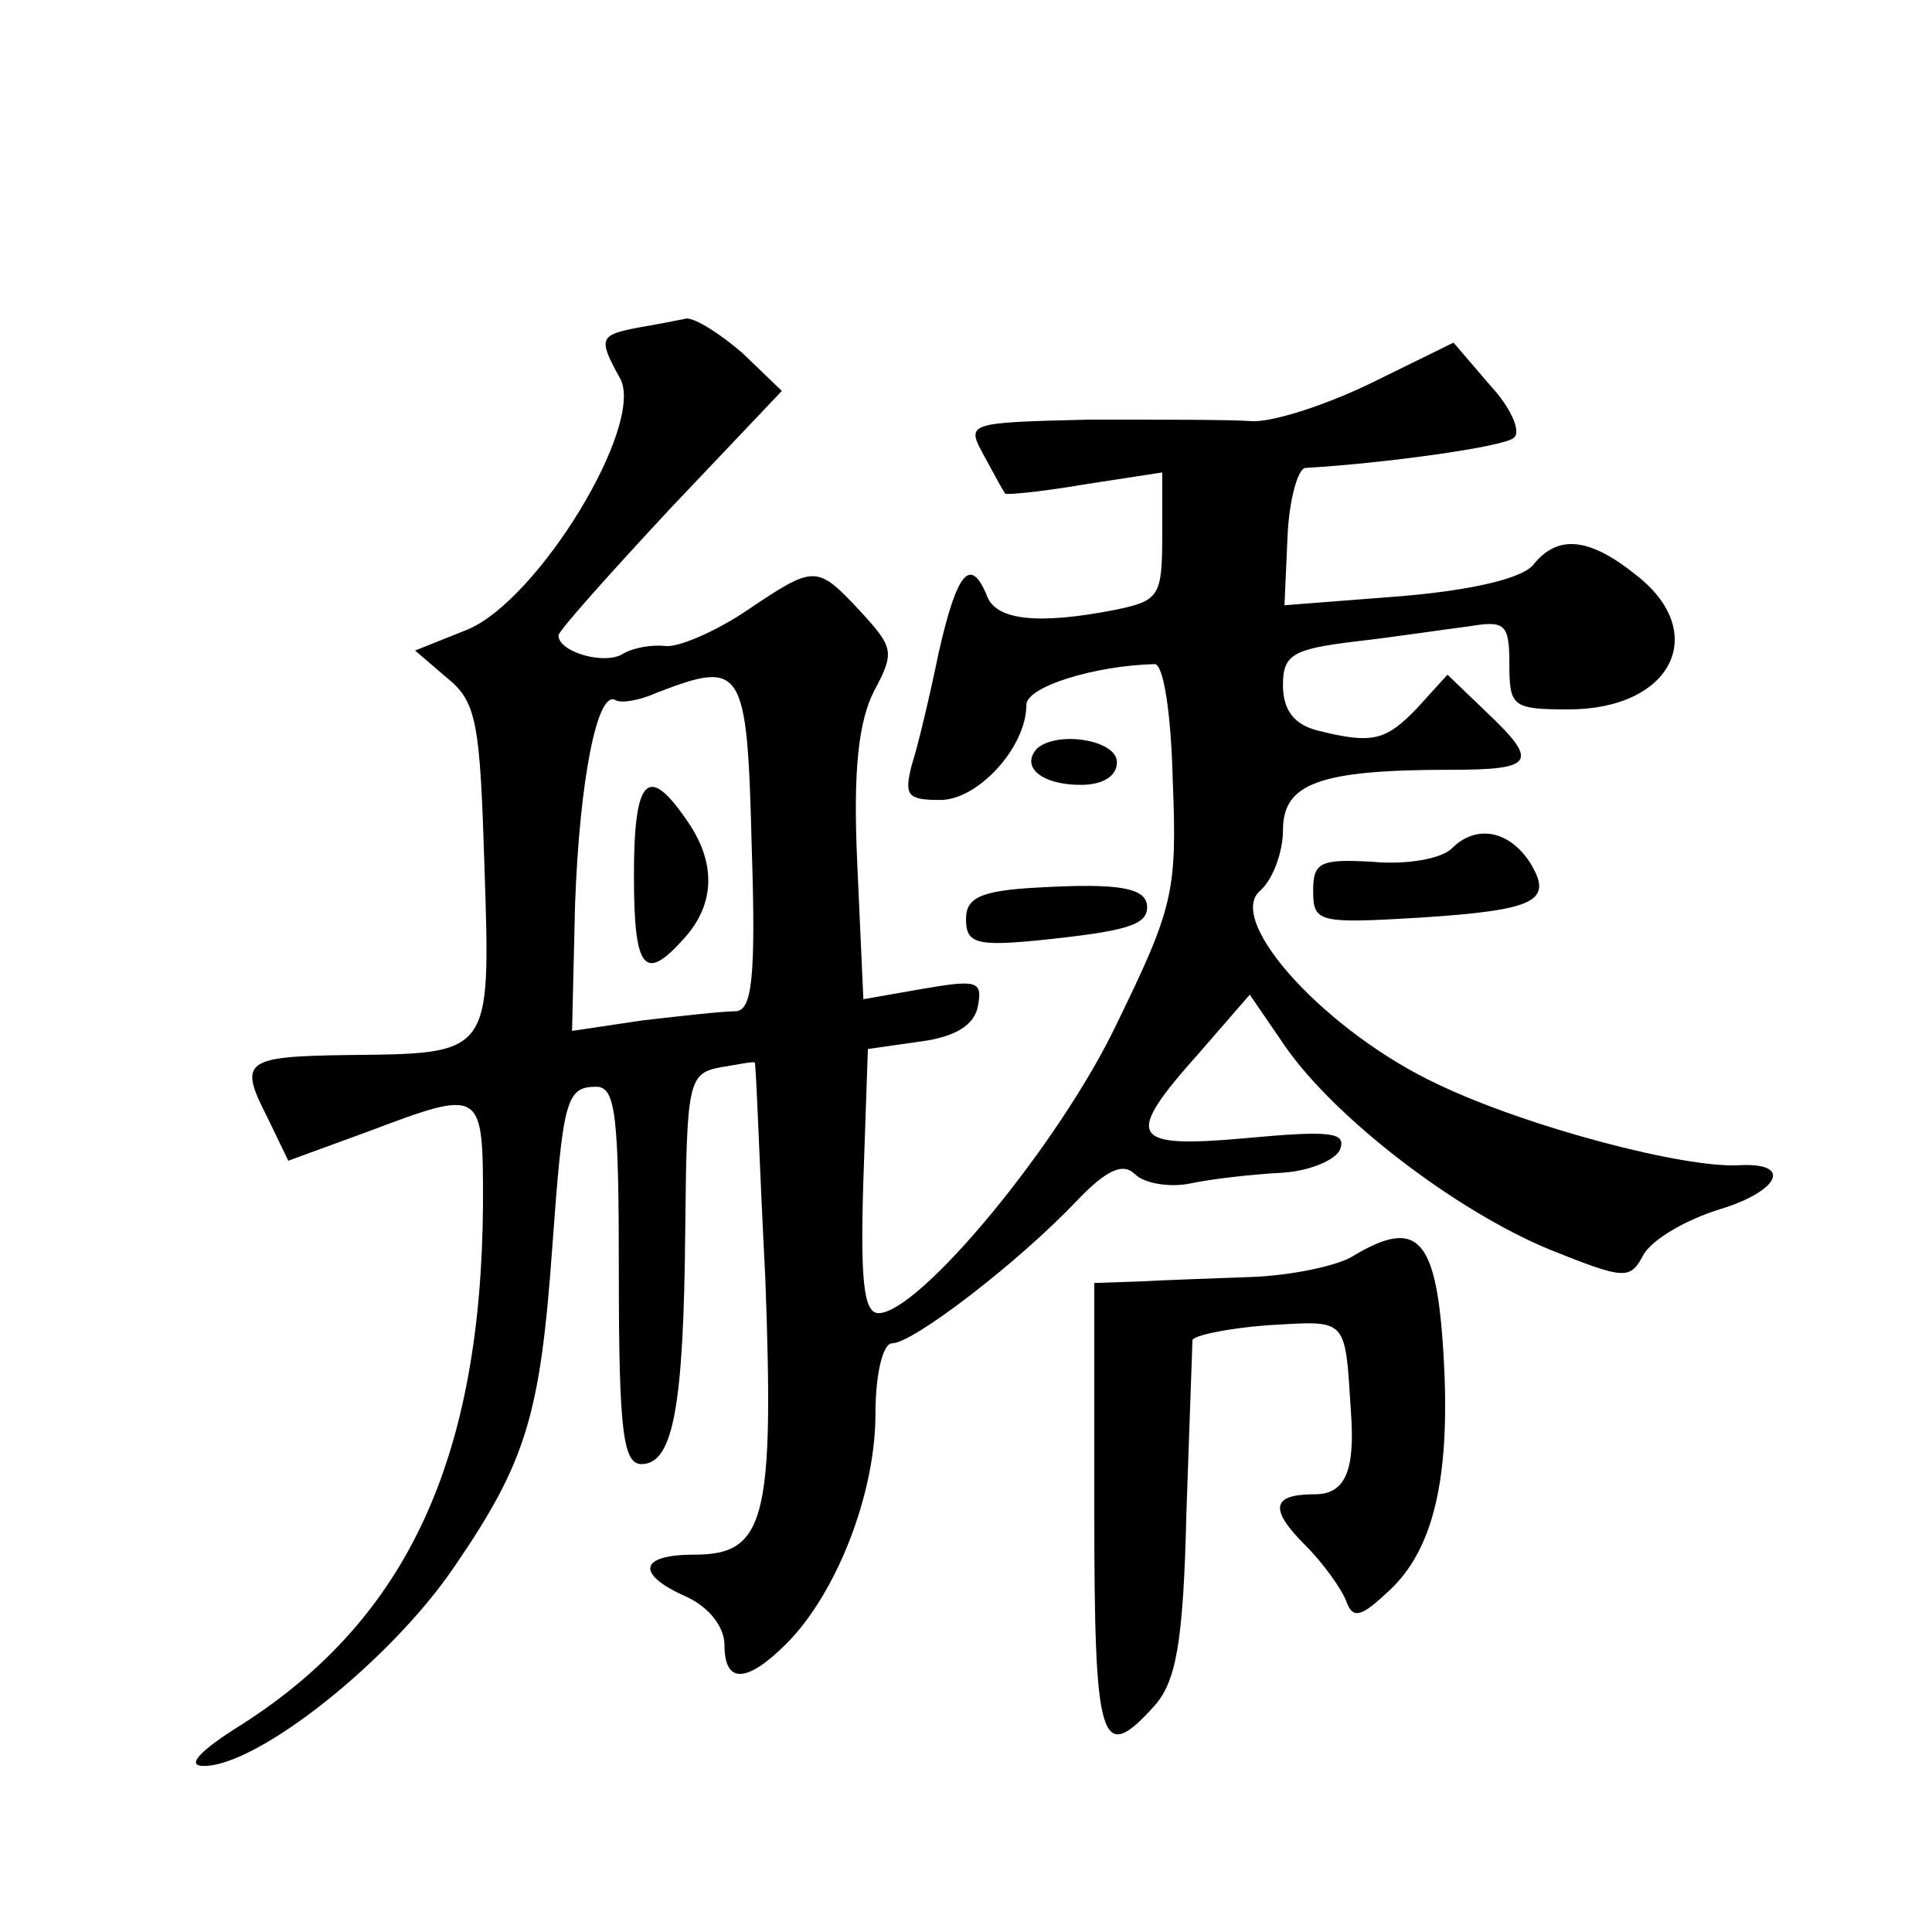
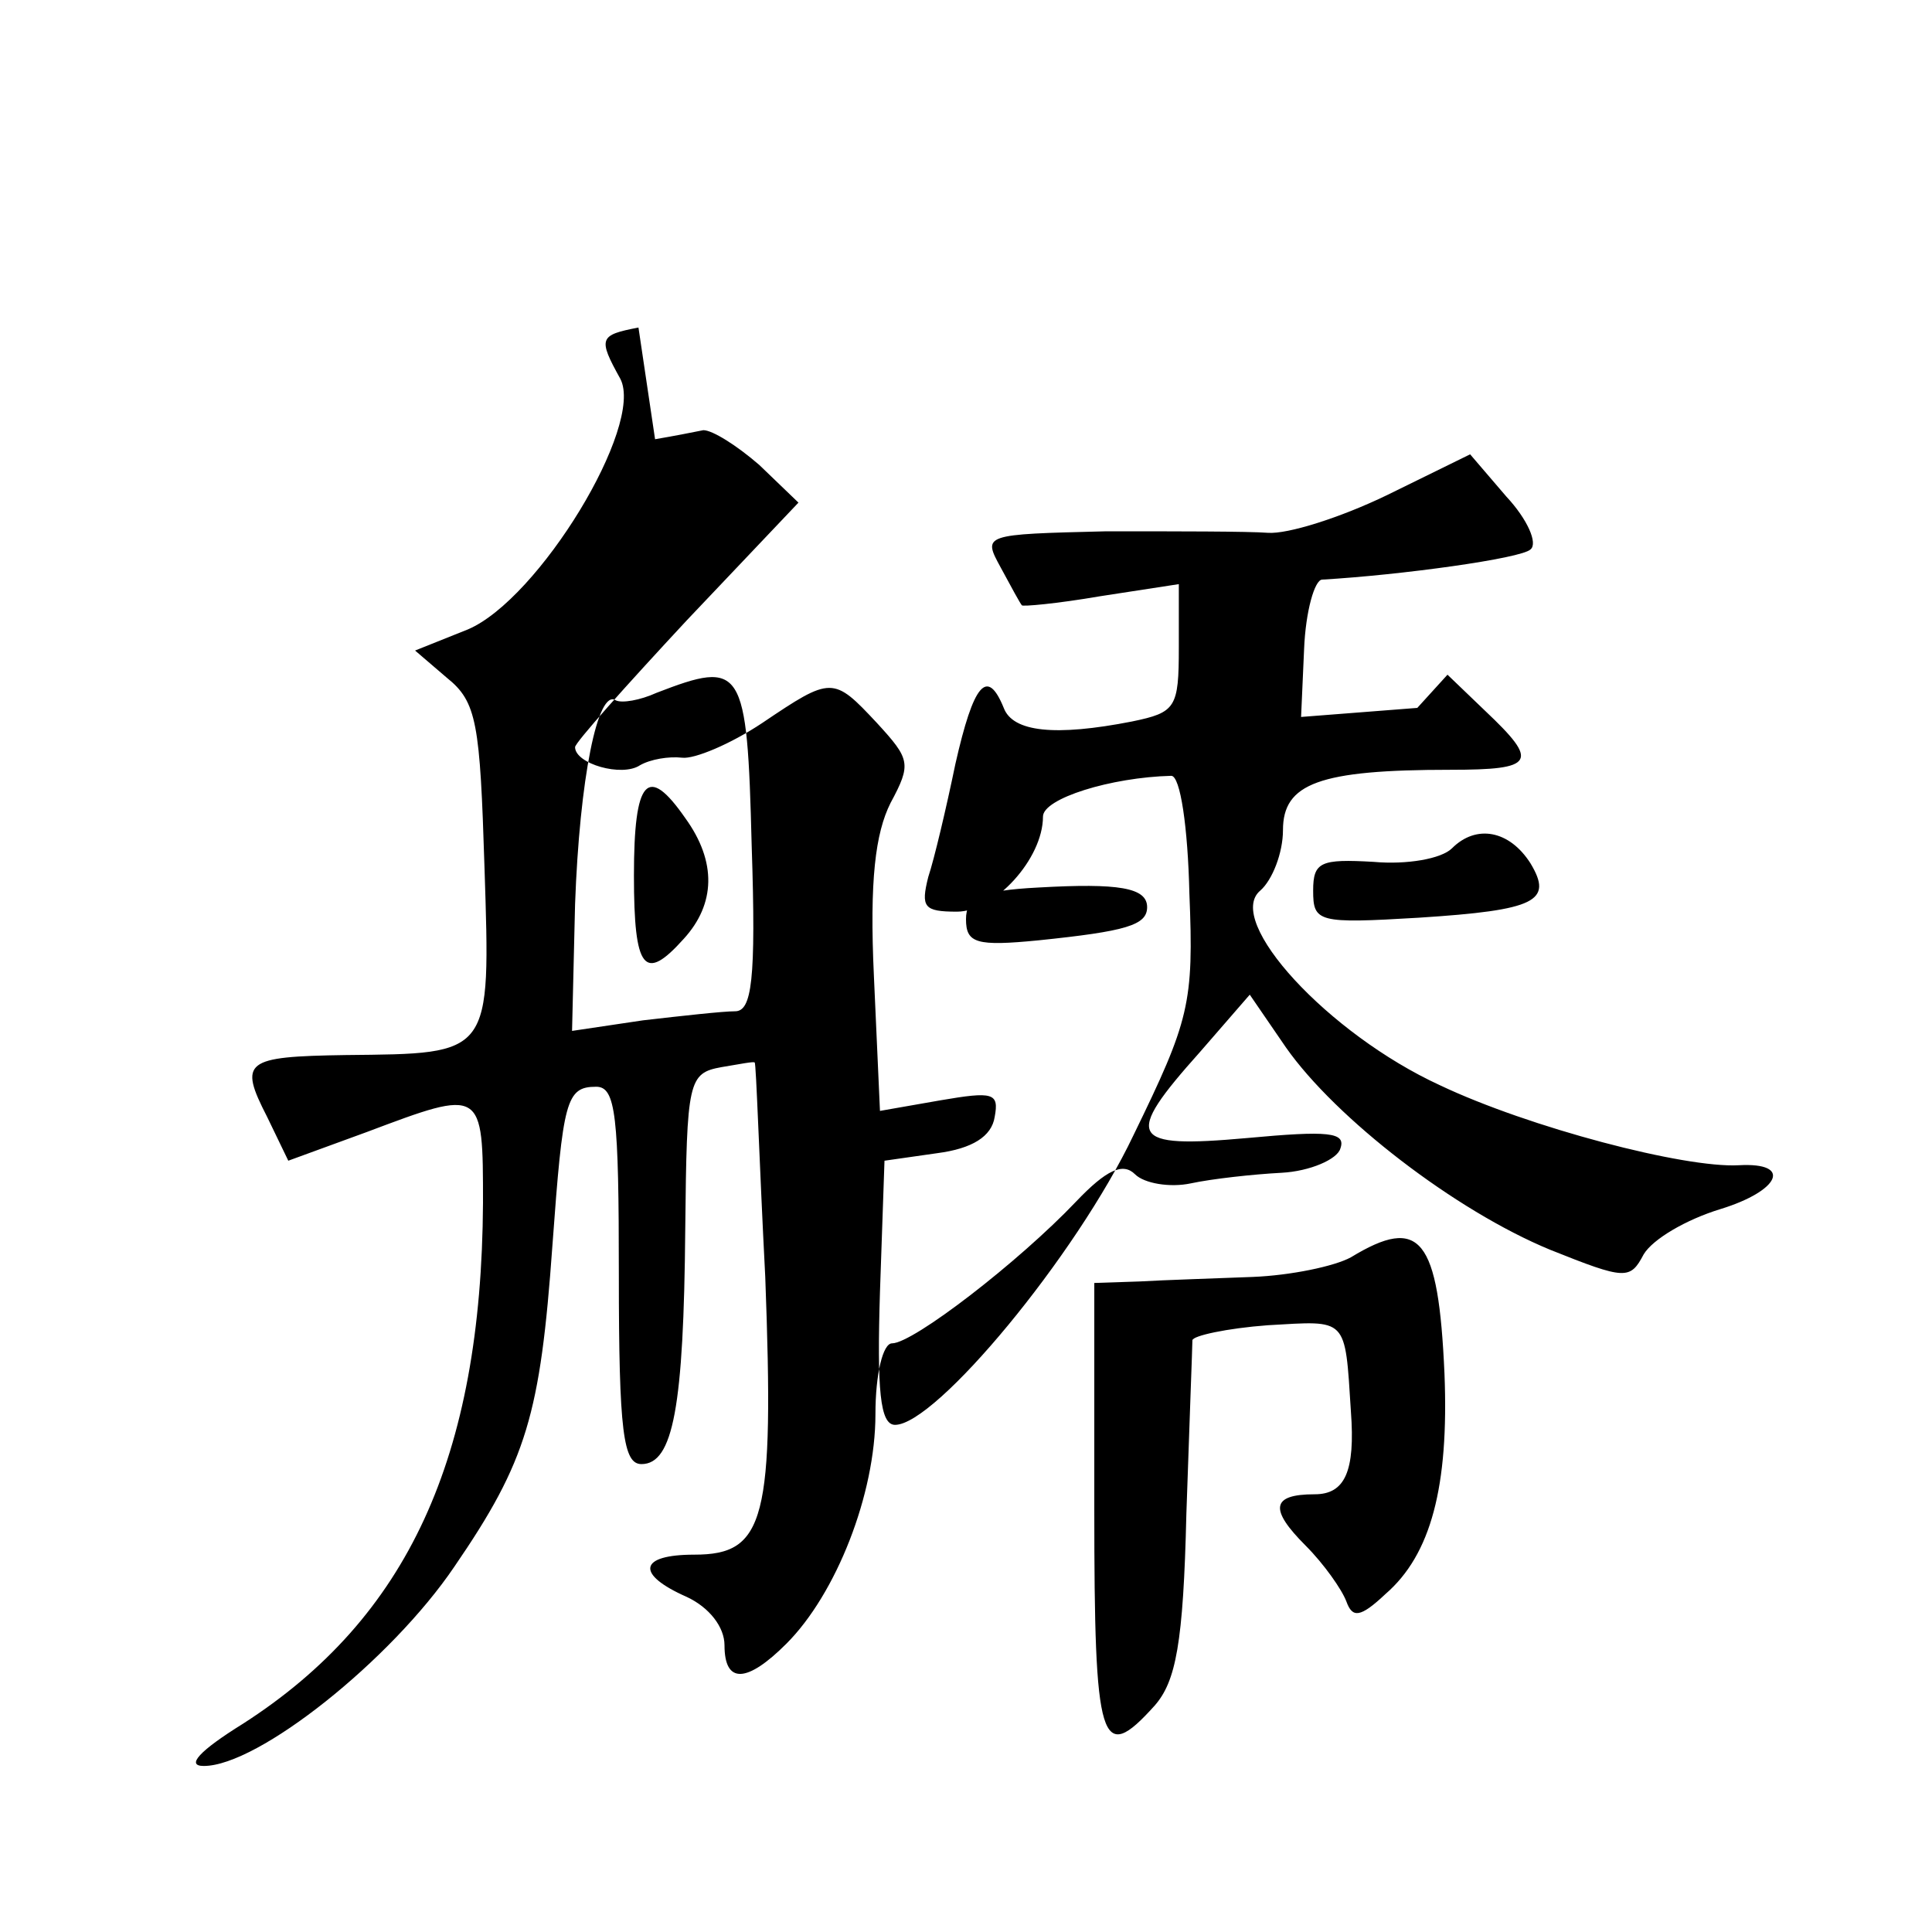
<svg xmlns="http://www.w3.org/2000/svg" version="1.0" width="128pt" height="128pt" viewBox="0 0 128 128" preserveAspectRatio="xMidYMid meet">
  <g transform="translate(0,128) scale(0.1,-0.1)" fill="#0" stroke="none">
-     <path d="M423 1063 c-26 -5 -27 -7 -12 -34 16 -31 -54 -146 -101 -166 l-35 -14 21 -18 c20 -16 22 -30 25 -126 4 -125 5 -123 -92 -124 -67 -1 -71 -4 -52 -41 l14 -29 52 19 c77 29 77 29 77 -47 -1 -169 -50 -275 -159 -345 -29 -18 -38 -28 -26 -28 36 0 124 70 166 132 48 70 57 101 65 213 7 96 9 105 29 105 13 0 15 -19 15 -125 0 -104 3 -125 15 -125 21 0 28 38 29 156 1 98 2 103 24 107 12 2 22 4 22 3 1 0 3 -65 7 -142 6 -161 0 -184 -47 -184 -37 0 -39 -13 -5 -28 15 -7 25 -20 25 -32 0 -26 15 -25 41 1 33 33 59 99 59 152 0 27 5 47 11 47 14 0 84 54 122 94 20 21 31 26 39 18 6 -6 23 -9 37 -6 14 3 41 6 60 7 19 1 37 9 39 16 4 11 -8 12 -62 7 -78 -7 -82 0 -31 57 l33 38 24 -35 c33 -47 112 -108 175 -134 50 -20 53 -20 62 -3 6 10 28 23 51 30 39 12 48 31 12 29 -36 -2 -139 25 -198 53 -74 34 -143 109 -119 129 8 7 15 25 15 40 0 31 24 40 111 40 56 0 59 5 23 39 l-25 24 -20 -22 c-21 -22 -30 -24 -66 -15 -16 4 -23 14 -23 30 0 20 6 24 48 29 26 3 59 8 75 10 24 4 27 2 27 -25 0 -28 2 -30 39 -30 69 0 94 51 45 89 -31 25 -52 27 -68 7 -7 -9 -40 -17 -88 -21 l-77 -6 2 45 c1 25 7 46 12 46 52 3 132 14 138 20 5 4 -2 20 -16 35 l-24 28 -55 -27 c-31 -15 -66 -26 -79 -25 -13 1 -61 1 -107 1 -82 -2 -82 -2 -70 -24 7 -13 13 -24 14 -25 0 -1 23 1 52 6 l52 8 0 -42 c0 -40 -2 -43 -31 -49 -51 -10 -79 -7 -85 9 -11 27 -20 16 -32 -37 -6 -29 -14 -63 -18 -75 -5 -20 -3 -23 19 -23 25 0 57 35 57 63 0 12 45 26 85 27 6 0 11 -34 12 -78 3 -73 0 -84 -37 -160 -38 -80 -131 -192 -158 -192 -10 0 -12 23 -10 88 l3 87 35 5 c23 3 36 11 38 24 3 16 -1 17 -36 11 l-40 -7 -4 89 c-3 64 1 95 11 115 14 26 13 29 -9 53 -29 31 -30 31 -76 0 -21 -14 -45 -24 -53 -23 -9 1 -21 -1 -28 -5 -12 -8 -43 1 -43 12 0 3 34 41 74 84 l74 78 -26 25 c-15 13 -31 23 -37 23 -5 -1 -20 -4 -32 -6z m75 -343 c3 -90 0 -110 -11 -110 -8 0 -35 -3 -61 -6 l-47 -7 2 84 c3 83 15 143 27 135 4 -2 16 0 27 5 57 22 60 18 63 -101z M420 700 c0 -63 7 -71 33 -42 21 23 22 51 1 80 -25 36 -34 26 -34 -38z M687 784 c-11 -12 3 -24 29 -24 15 0 24 6 24 15 0 15 -40 21 -53 9z M962 718 c-7 -7 -30 -11 -52 -9 -35 2 -40 0 -40 -19 0 -21 3 -22 70 -18 78 5 89 11 74 36 -14 22 -36 26 -52 10z M688 692 c-39 -2 -48 -7 -48 -21 0 -16 7 -18 48 -14 58 6 72 10 72 22 0 13 -19 16 -72 13z M895 447 c-11 -6 -40 -12 -65 -13 -25 -1 -58 -2 -75 -3 l-30 -1 0 -150 c0 -156 4 -170 40 -130 14 16 19 41 21 127 2 60 4 111 4 115 0 3 23 8 50 10 53 3 51 6 55 -57 3 -40 -4 -55 -24 -55 -29 0 -30 -10 -6 -34 12 -12 24 -29 27 -37 4 -11 9 -11 26 5 30 26 42 71 39 146 -4 90 -16 105 -62 77z" />
+     <path d="M423 1063 c-26 -5 -27 -7 -12 -34 16 -31 -54 -146 -101 -166 l-35 -14 21 -18 c20 -16 22 -30 25 -126 4 -125 5 -123 -92 -124 -67 -1 -71 -4 -52 -41 l14 -29 52 19 c77 29 77 29 77 -47 -1 -169 -50 -275 -159 -345 -29 -18 -38 -28 -26 -28 36 0 124 70 166 132 48 70 57 101 65 213 7 96 9 105 29 105 13 0 15 -19 15 -125 0 -104 3 -125 15 -125 21 0 28 38 29 156 1 98 2 103 24 107 12 2 22 4 22 3 1 0 3 -65 7 -142 6 -161 0 -184 -47 -184 -37 0 -39 -13 -5 -28 15 -7 25 -20 25 -32 0 -26 15 -25 41 1 33 33 59 99 59 152 0 27 5 47 11 47 14 0 84 54 122 94 20 21 31 26 39 18 6 -6 23 -9 37 -6 14 3 41 6 60 7 19 1 37 9 39 16 4 11 -8 12 -62 7 -78 -7 -82 0 -31 57 l33 38 24 -35 c33 -47 112 -108 175 -134 50 -20 53 -20 62 -3 6 10 28 23 51 30 39 12 48 31 12 29 -36 -2 -139 25 -198 53 -74 34 -143 109 -119 129 8 7 15 25 15 40 0 31 24 40 111 40 56 0 59 5 23 39 l-25 24 -20 -22 l-77 -6 2 45 c1 25 7 46 12 46 52 3 132 14 138 20 5 4 -2 20 -16 35 l-24 28 -55 -27 c-31 -15 -66 -26 -79 -25 -13 1 -61 1 -107 1 -82 -2 -82 -2 -70 -24 7 -13 13 -24 14 -25 0 -1 23 1 52 6 l52 8 0 -42 c0 -40 -2 -43 -31 -49 -51 -10 -79 -7 -85 9 -11 27 -20 16 -32 -37 -6 -29 -14 -63 -18 -75 -5 -20 -3 -23 19 -23 25 0 57 35 57 63 0 12 45 26 85 27 6 0 11 -34 12 -78 3 -73 0 -84 -37 -160 -38 -80 -131 -192 -158 -192 -10 0 -12 23 -10 88 l3 87 35 5 c23 3 36 11 38 24 3 16 -1 17 -36 11 l-40 -7 -4 89 c-3 64 1 95 11 115 14 26 13 29 -9 53 -29 31 -30 31 -76 0 -21 -14 -45 -24 -53 -23 -9 1 -21 -1 -28 -5 -12 -8 -43 1 -43 12 0 3 34 41 74 84 l74 78 -26 25 c-15 13 -31 23 -37 23 -5 -1 -20 -4 -32 -6z m75 -343 c3 -90 0 -110 -11 -110 -8 0 -35 -3 -61 -6 l-47 -7 2 84 c3 83 15 143 27 135 4 -2 16 0 27 5 57 22 60 18 63 -101z M420 700 c0 -63 7 -71 33 -42 21 23 22 51 1 80 -25 36 -34 26 -34 -38z M687 784 c-11 -12 3 -24 29 -24 15 0 24 6 24 15 0 15 -40 21 -53 9z M962 718 c-7 -7 -30 -11 -52 -9 -35 2 -40 0 -40 -19 0 -21 3 -22 70 -18 78 5 89 11 74 36 -14 22 -36 26 -52 10z M688 692 c-39 -2 -48 -7 -48 -21 0 -16 7 -18 48 -14 58 6 72 10 72 22 0 13 -19 16 -72 13z M895 447 c-11 -6 -40 -12 -65 -13 -25 -1 -58 -2 -75 -3 l-30 -1 0 -150 c0 -156 4 -170 40 -130 14 16 19 41 21 127 2 60 4 111 4 115 0 3 23 8 50 10 53 3 51 6 55 -57 3 -40 -4 -55 -24 -55 -29 0 -30 -10 -6 -34 12 -12 24 -29 27 -37 4 -11 9 -11 26 5 30 26 42 71 39 146 -4 90 -16 105 -62 77z" />
  </g>
</svg>